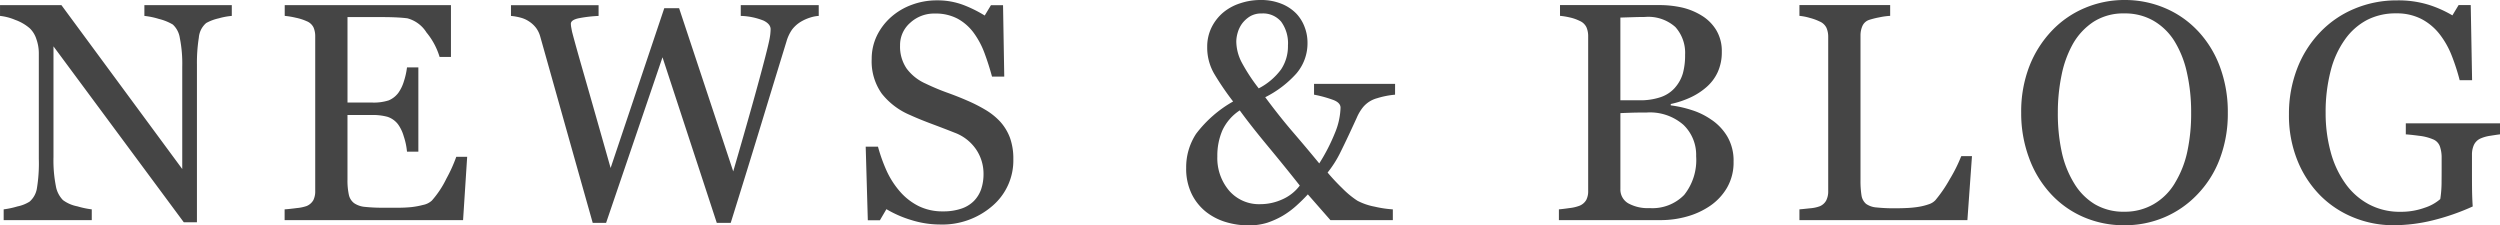
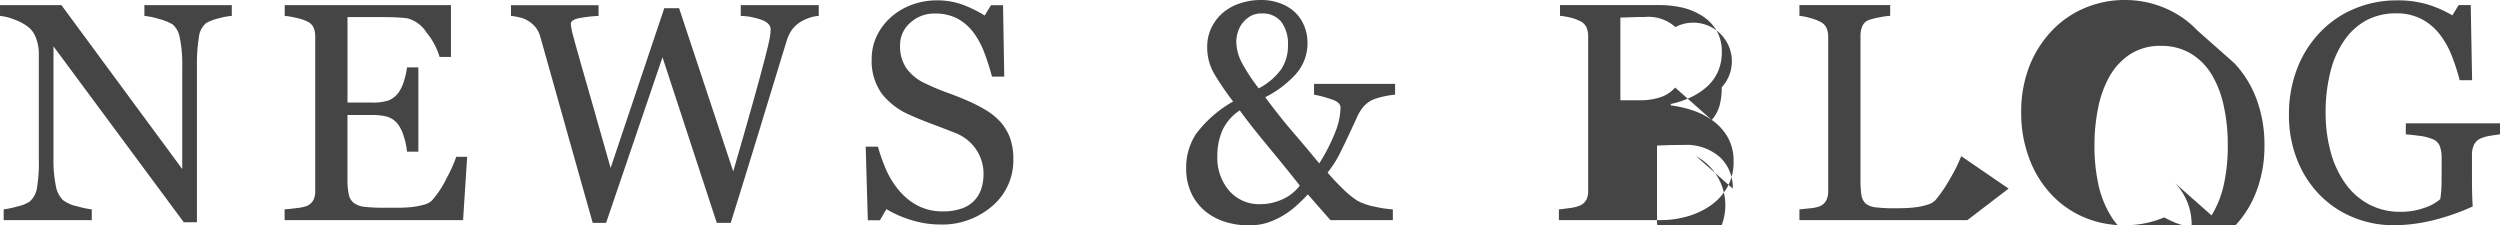
<svg xmlns="http://www.w3.org/2000/svg" width="273.969" height="24.703" viewBox="0 0 273.969 24.703">
-   <path id="font-news" d="M25.8-22.379a7.435,7.435,0,0,0-1.428.266,5.092,5.092,0,0,0-1.378.515A2.346,2.346,0,0,0,22.188-20a17.737,17.737,0,0,0-.208,2.988V.232H20.536L6.259-19.042V-6.89a14.571,14.571,0,0,0,.257,3.138A2.912,2.912,0,0,0,7.3-2.191a3.879,3.879,0,0,0,1.577.681,9.686,9.686,0,0,0,1.577.332V0H.8V-1.179A9.292,9.292,0,0,0,2.308-1.5a4.011,4.011,0,0,0,1.328-.523,2.43,2.43,0,0,0,.8-1.419,16.851,16.851,0,0,0,.216-3.262v-11.6a4.624,4.624,0,0,0-.266-1.527,2.846,2.846,0,0,0-.714-1.179,5.033,5.033,0,0,0-1.619-.938A5.764,5.764,0,0,0,.4-22.379v-1.179h6.73L20.37-5.6V-16.8a14.342,14.342,0,0,0-.266-3.162,2.51,2.51,0,0,0-.764-1.469,5.564,5.564,0,0,0-1.519-.614,8.287,8.287,0,0,0-1.6-.332v-1.179H25.8ZM51.594-6.939,51.145,0H31.589V-1.179q.5-.033,1.328-.141A4.509,4.509,0,0,0,34-1.544a1.514,1.514,0,0,0,.739-.647A2.183,2.183,0,0,0,34.942-3.2V-20.138a2.432,2.432,0,0,0-.183-.971A1.414,1.414,0,0,0,34-21.8a5.63,5.63,0,0,0-1.2-.382,9.049,9.049,0,0,0-1.2-.2v-1.179H49.817v5.678H48.572a7.657,7.657,0,0,0-1.436-2.681,3.548,3.548,0,0,0-2.1-1.552q-.515-.066-1.229-.1t-1.627-.033h-3.7v9.363h2.656A5.306,5.306,0,0,0,43-13.124a2.56,2.56,0,0,0,1.038-.805,4.288,4.288,0,0,0,.623-1.287A8.076,8.076,0,0,0,45-16.734h1.245V-7.5H45a7.418,7.418,0,0,0-.357-1.685,4.3,4.3,0,0,0-.606-1.287,2.39,2.39,0,0,0-1.17-.847,6.144,6.144,0,0,0-1.735-.2H38.478v7.061a7.387,7.387,0,0,0,.149,1.674,1.555,1.555,0,0,0,.581.928,2.493,2.493,0,0,0,1.179.406,18.747,18.747,0,0,0,2.125.091h1.444a14.408,14.408,0,0,0,1.511-.066,8.916,8.916,0,0,0,1.3-.241,1.992,1.992,0,0,0,.955-.473,10.6,10.6,0,0,0,1.6-2.416A16.245,16.245,0,0,0,50.4-6.939ZM90.122-22.379a3.73,3.73,0,0,0-.963.191,4.673,4.673,0,0,0-1.013.457,3.467,3.467,0,0,0-.938.838,4.386,4.386,0,0,0-.623,1.32q-1.179,3.835-2.739,8.957T80.476.3H78.948L73-17.845,66.819.3H65.352q-1.644-5.811-3.4-12.061t-2.357-8.375a2.914,2.914,0,0,0-.44-.913,3.061,3.061,0,0,0-.789-.73,3.041,3.041,0,0,0-.971-.423,5.9,5.9,0,0,0-1-.174v-1.179h9.6v1.179a14.693,14.693,0,0,0-2.15.249q-.888.183-.888.614a2.593,2.593,0,0,0,.05.44q.05.274.083.44.381,1.461,1.351,4.831T67.314-5.712l5.88-17.513h1.625L80.751-5.339q1.2-4.124,2.065-7.209t1.432-5.28q.4-1.547.5-2.119a5.827,5.827,0,0,0,.1-.971q0-.564-.772-.946a7.287,7.287,0,0,0-2.5-.515v-1.179h8.544ZM109.99-10.808a5.5,5.5,0,0,1,1.1,1.818,6.757,6.757,0,0,1,.357,2.3,6.547,6.547,0,0,1-2.308,5.146A8.37,8.37,0,0,1,103.416.481a10.586,10.586,0,0,1-3.154-.49A12.172,12.172,0,0,1,97.539-1.2L96.825.017H95.5l-.232-8.068h1.345a17.783,17.783,0,0,0,.971,2.7A9.42,9.42,0,0,0,99.05-3.1a6.659,6.659,0,0,0,2.017,1.561,5.886,5.886,0,0,0,2.681.581,6.057,6.057,0,0,0,2-.3,3.5,3.5,0,0,0,1.386-.848,3.463,3.463,0,0,0,.789-1.288,5.179,5.179,0,0,0,.257-1.7,4.733,4.733,0,0,0-.8-2.635,4.908,4.908,0,0,0-2.374-1.854q-1.079-.43-2.474-.951t-2.407-.984a7.812,7.812,0,0,1-3.1-2.348,6.1,6.1,0,0,1-1.1-3.792,5.8,5.8,0,0,1,.548-2.506,6.53,6.53,0,0,1,1.561-2.075,7.074,7.074,0,0,1,2.274-1.353,7.769,7.769,0,0,1,2.739-.49,8.022,8.022,0,0,1,2.914.5,13.861,13.861,0,0,1,2.349,1.162l.681-1.129h1.328l.133,7.819H109.11q-.365-1.345-.822-2.573a9.1,9.1,0,0,0-1.187-2.225,5.446,5.446,0,0,0-1.743-1.536,5.125,5.125,0,0,0-2.523-.573,3.853,3.853,0,0,0-2.689,1.013,3.219,3.219,0,0,0-1.112,2.474,4.263,4.263,0,0,0,.714,2.532,5.225,5.225,0,0,0,2.075,1.652q1.212.581,2.382,1t2.266.9a16.879,16.879,0,0,1,1.917.979A7.205,7.205,0,0,1,109.99-10.808Zm43.289-2.938a9.383,9.383,0,0,0-1.976.39,3.035,3.035,0,0,0-1.527.971,4.931,4.931,0,0,0-.7,1.179q-.356.78-.853,1.843t-1.011,2.092a11.97,11.97,0,0,1-1.326,2.059,23.171,23.171,0,0,0,1.625,1.735,9.949,9.949,0,0,0,1.642,1.353,6.751,6.751,0,0,0,1.882.647,12.239,12.239,0,0,0,2,.3V0h-6.84l-2.474-2.822q-.548.6-1.253,1.237a9.309,9.309,0,0,1-1.486,1.1,9.057,9.057,0,0,1-1.735.78,6.675,6.675,0,0,1-2.05.282,8.6,8.6,0,0,1-2.44-.357,6.55,6.55,0,0,1-2.208-1.137,5.722,5.722,0,0,1-1.561-1.959,6.321,6.321,0,0,1-.6-2.855,6.679,6.679,0,0,1,1.087-3.727A13.268,13.268,0,0,1,135.532-13a30.693,30.693,0,0,1-2.092-3.071,5.708,5.708,0,0,1-.747-2.905,4.8,4.8,0,0,1,.457-2.1,5.068,5.068,0,0,1,1.287-1.668,5.555,5.555,0,0,1,1.859-1.013,6.992,6.992,0,0,1,2.225-.365,5.968,5.968,0,0,1,2.333.423,4.654,4.654,0,0,1,1.635,1.1,4.372,4.372,0,0,1,.888,1.461,4.756,4.756,0,0,1,.307,1.66,5.089,5.089,0,0,1-1.233,3.428,11.492,11.492,0,0,1-3.4,2.582q1.559,2.108,3.052,3.843t2.869,3.412a20.4,20.4,0,0,0,1.721-3.345,7.759,7.759,0,0,0,.612-2.764q0-.531-.772-.838a13.341,13.341,0,0,0-2.133-.589v-1.179h8.882Zm-11.737-5.4a3.992,3.992,0,0,0-.745-2.6,2.589,2.589,0,0,0-2.119-.9,2.427,2.427,0,0,0-1.291.315,3.177,3.177,0,0,0-.877.8,3.2,3.2,0,0,0-.48,1,3.551,3.551,0,0,0-.149.946,5.065,5.065,0,0,0,.6,2.316,19.825,19.825,0,0,0,1.858,2.831,7.076,7.076,0,0,0,2.454-2.083A4.581,4.581,0,0,0,141.542-19.142Zm1.295,15.356q-1.544-1.959-3.478-4.292t-3.1-3.943a5.279,5.279,0,0,0-1.9,2.183,7,7,0,0,0-.556,2.864,5.514,5.514,0,0,0,1.287,3.744,4.327,4.327,0,0,0,3.445,1.486,5.787,5.787,0,0,0,2.382-.523A4.8,4.8,0,0,0,142.837-3.785Zm45.148-7.188a5.762,5.762,0,0,1,1.71,1.826,5.212,5.212,0,0,1,.681,2.739,5.524,5.524,0,0,1-.714,2.855A6.162,6.162,0,0,1,187.8-1.561,8.518,8.518,0,0,1,185.287-.4a10.551,10.551,0,0,1-2.9.4H171.234V-1.179q.4-.033,1.162-.141a4.421,4.421,0,0,0,1.1-.257,1.5,1.5,0,0,0,.73-.623,2.063,2.063,0,0,0,.216-1V-20.138a2.442,2.442,0,0,0-.191-1,1.446,1.446,0,0,0-.755-.7,4.7,4.7,0,0,0-1.112-.382,8.083,8.083,0,0,0-1.029-.166v-1.179h10.874a11.423,11.423,0,0,1,2.416.249,7.161,7.161,0,0,1,2.2.88,4.767,4.767,0,0,1,1.61,1.577,4.439,4.439,0,0,1,.631,2.424,5.232,5.232,0,0,1-.448,2.216,4.849,4.849,0,0,1-1.262,1.668,7.348,7.348,0,0,1-1.751,1.121,10.266,10.266,0,0,1-2.133.706v.149a12.525,12.525,0,0,1,2.266.506A7.833,7.833,0,0,1,187.985-10.974Zm-4.015-3.555a4.106,4.106,0,0,0,.853-1.563,7.44,7.44,0,0,0,.24-2.012A4.229,4.229,0,0,0,184-21.157a4.453,4.453,0,0,0-3.346-1.106q-.53,0-1.333.025l-1.35.042v9.064h2.1a6.883,6.883,0,0,0,2.327-.349A3.625,3.625,0,0,0,183.97-14.529Zm2.305,7.523a4.553,4.553,0,0,0-1.4-3.437,5.566,5.566,0,0,0-4.009-1.345q-1.062,0-1.793.025t-1.1.042v8.3a1.743,1.743,0,0,0,.847,1.577,4.428,4.428,0,0,0,2.357.531,4.853,4.853,0,0,0,3.785-1.444A6.126,6.126,0,0,0,186.275-7.006Zm30.227,0L216,0H197.593V-1.179q.4-.033,1.154-.116a3.974,3.974,0,0,0,1.054-.216,1.431,1.431,0,0,0,.722-.631,2.224,2.224,0,0,0,.224-1.062V-20.071a2.442,2.442,0,0,0-.191-1,1.446,1.446,0,0,0-.755-.7,5.675,5.675,0,0,0-1.071-.39,6.14,6.14,0,0,0-1.137-.224v-1.179h9.944v1.179a7.742,7.742,0,0,0-1.2.166,8.963,8.963,0,0,0-1.071.266,1.237,1.237,0,0,0-.772.681,2.572,2.572,0,0,0-.208,1.029V-4.416a10.29,10.29,0,0,0,.108,1.7,1.518,1.518,0,0,0,.506.938,2.285,2.285,0,0,0,1.137.39,18.757,18.757,0,0,0,2.117.091q.614,0,1.278-.033a11.029,11.029,0,0,0,1.262-.133,6.435,6.435,0,0,0,1.071-.274,1.7,1.7,0,0,0,.722-.44,14.862,14.862,0,0,0,1.585-2.316,16.52,16.52,0,0,0,1.253-2.515Zm24.716-13.763a11.563,11.563,0,0,1,2.44,3.926,14.132,14.132,0,0,1,.88,5.088,13.88,13.88,0,0,1-.9,5.1,11.342,11.342,0,0,1-2.49,3.9A10.8,10.8,0,0,1,237.566-.3a11.054,11.054,0,0,1-4.35.863,11.1,11.1,0,0,1-4.541-.921A10.531,10.531,0,0,1,225.1-2.922a11.627,11.627,0,0,1-2.349-3.91,14.01,14.01,0,0,1-.855-4.922,13.746,13.746,0,0,1,.9-5.122,11.936,11.936,0,0,1,2.474-3.893,10.68,10.68,0,0,1,3.627-2.49,11.111,11.111,0,0,1,4.325-.863,11.2,11.2,0,0,1,4.416.88A10.562,10.562,0,0,1,241.218-20.769Zm-2.474,16.7a11.024,11.024,0,0,0,1.353-3.42,19.759,19.759,0,0,0,.423-4.267,19.561,19.561,0,0,0-.473-4.449,11.022,11.022,0,0,0-1.386-3.453,6.636,6.636,0,0,0-2.291-2.2,6.237,6.237,0,0,0-3.154-.789,6.048,6.048,0,0,0-3.387.913,7.1,7.1,0,0,0-2.274,2.44,11.7,11.7,0,0,0-1.237,3.42,20.213,20.213,0,0,0-.407,4.117,19.79,19.79,0,0,0,.432,4.316,10.954,10.954,0,0,0,1.361,3.42,6.7,6.7,0,0,0,2.258,2.283,6.179,6.179,0,0,0,3.254.822,6.257,6.257,0,0,0,3.2-.83A6.5,6.5,0,0,0,238.744-4.067ZM274.367-9.4q-.4.05-1.071.158a4.026,4.026,0,0,0-1.087.307,1.456,1.456,0,0,0-.706.706,2.567,2.567,0,0,0-.208,1.071v1.826q0,1.992.025,2.689t.058,1.146a25.05,25.05,0,0,1-4.4,1.527,18.21,18.21,0,0,1-4.3.531,11.481,11.481,0,0,1-4.35-.847,10.878,10.878,0,0,1-3.652-2.409,11.6,11.6,0,0,1-2.507-3.838,13.158,13.158,0,0,1-.93-5.05,13.745,13.745,0,0,1,.888-4.992,11.871,11.871,0,0,1,2.515-4,11.045,11.045,0,0,1,3.76-2.583,11.887,11.887,0,0,1,4.673-.922,11.228,11.228,0,0,1,3.47.481,12.59,12.59,0,0,1,2.606,1.162l.681-1.129h1.328l.149,8.234h-1.361A23.258,23.258,0,0,0,269.087-18a9.365,9.365,0,0,0-1.33-2.366,6.141,6.141,0,0,0-1.986-1.668,5.893,5.893,0,0,0-2.8-.623,6.8,6.8,0,0,0-3.175.723,6.913,6.913,0,0,0-2.427,2.151,10.175,10.175,0,0,0-1.562,3.439,17.89,17.89,0,0,0-.548,4.6,16.045,16.045,0,0,0,.54,4.228,10.683,10.683,0,0,0,1.571,3.431,7.5,7.5,0,0,0,2.577,2.326,7.176,7.176,0,0,0,3.507.847,7.6,7.6,0,0,0,2.668-.448,4.849,4.849,0,0,0,1.7-.946,12.18,12.18,0,0,0,.141-1.743q.008-.88.008-1.494V-6.84a3.7,3.7,0,0,0-.191-1.237A1.321,1.321,0,0,0,267-8.865a5.394,5.394,0,0,0-1.486-.374q-.938-.125-1.469-.158v-1.212h10.326Z" transform="translate(-0.398 24.122)" fill="#454545" />
+   <path id="font-news" d="M25.8-22.379a7.435,7.435,0,0,0-1.428.266,5.092,5.092,0,0,0-1.378.515A2.346,2.346,0,0,0,22.188-20a17.737,17.737,0,0,0-.208,2.988V.232H20.536L6.259-19.042V-6.89a14.571,14.571,0,0,0,.257,3.138A2.912,2.912,0,0,0,7.3-2.191a3.879,3.879,0,0,0,1.577.681,9.686,9.686,0,0,0,1.577.332V0H.8V-1.179A9.292,9.292,0,0,0,2.308-1.5a4.011,4.011,0,0,0,1.328-.523,2.43,2.43,0,0,0,.8-1.419,16.851,16.851,0,0,0,.216-3.262v-11.6a4.624,4.624,0,0,0-.266-1.527,2.846,2.846,0,0,0-.714-1.179,5.033,5.033,0,0,0-1.619-.938A5.764,5.764,0,0,0,.4-22.379v-1.179h6.73L20.37-5.6V-16.8a14.342,14.342,0,0,0-.266-3.162,2.51,2.51,0,0,0-.764-1.469,5.564,5.564,0,0,0-1.519-.614,8.287,8.287,0,0,0-1.6-.332v-1.179H25.8ZM51.594-6.939,51.145,0H31.589V-1.179q.5-.033,1.328-.141A4.509,4.509,0,0,0,34-1.544a1.514,1.514,0,0,0,.739-.647A2.183,2.183,0,0,0,34.942-3.2V-20.138a2.432,2.432,0,0,0-.183-.971A1.414,1.414,0,0,0,34-21.8a5.63,5.63,0,0,0-1.2-.382,9.049,9.049,0,0,0-1.2-.2v-1.179H49.817v5.678H48.572a7.657,7.657,0,0,0-1.436-2.681,3.548,3.548,0,0,0-2.1-1.552q-.515-.066-1.229-.1t-1.627-.033h-3.7v9.363h2.656A5.306,5.306,0,0,0,43-13.124a2.56,2.56,0,0,0,1.038-.805,4.288,4.288,0,0,0,.623-1.287A8.076,8.076,0,0,0,45-16.734h1.245V-7.5H45a7.418,7.418,0,0,0-.357-1.685,4.3,4.3,0,0,0-.606-1.287,2.39,2.39,0,0,0-1.17-.847,6.144,6.144,0,0,0-1.735-.2H38.478v7.061a7.387,7.387,0,0,0,.149,1.674,1.555,1.555,0,0,0,.581.928,2.493,2.493,0,0,0,1.179.406,18.747,18.747,0,0,0,2.125.091h1.444a14.408,14.408,0,0,0,1.511-.066,8.916,8.916,0,0,0,1.3-.241,1.992,1.992,0,0,0,.955-.473,10.6,10.6,0,0,0,1.6-2.416A16.245,16.245,0,0,0,50.4-6.939ZM90.122-22.379a3.73,3.73,0,0,0-.963.191,4.673,4.673,0,0,0-1.013.457,3.467,3.467,0,0,0-.938.838,4.386,4.386,0,0,0-.623,1.32q-1.179,3.835-2.739,8.957T80.476.3H78.948L73-17.845,66.819.3H65.352q-1.644-5.811-3.4-12.061t-2.357-8.375a2.914,2.914,0,0,0-.44-.913,3.061,3.061,0,0,0-.789-.73,3.041,3.041,0,0,0-.971-.423,5.9,5.9,0,0,0-1-.174v-1.179h9.6v1.179a14.693,14.693,0,0,0-2.15.249q-.888.183-.888.614a2.593,2.593,0,0,0,.05.44q.05.274.083.44.381,1.461,1.351,4.831T67.314-5.712l5.88-17.513h1.625L80.751-5.339q1.2-4.124,2.065-7.209t1.432-5.28q.4-1.547.5-2.119a5.827,5.827,0,0,0,.1-.971q0-.564-.772-.946a7.287,7.287,0,0,0-2.5-.515v-1.179h8.544ZM109.99-10.808a5.5,5.5,0,0,1,1.1,1.818,6.757,6.757,0,0,1,.357,2.3,6.547,6.547,0,0,1-2.308,5.146A8.37,8.37,0,0,1,103.416.481a10.586,10.586,0,0,1-3.154-.49A12.172,12.172,0,0,1,97.539-1.2L96.825.017H95.5l-.232-8.068h1.345a17.783,17.783,0,0,0,.971,2.7A9.42,9.42,0,0,0,99.05-3.1a6.659,6.659,0,0,0,2.017,1.561,5.886,5.886,0,0,0,2.681.581,6.057,6.057,0,0,0,2-.3,3.5,3.5,0,0,0,1.386-.848,3.463,3.463,0,0,0,.789-1.288,5.179,5.179,0,0,0,.257-1.7,4.733,4.733,0,0,0-.8-2.635,4.908,4.908,0,0,0-2.374-1.854q-1.079-.43-2.474-.951t-2.407-.984a7.812,7.812,0,0,1-3.1-2.348,6.1,6.1,0,0,1-1.1-3.792,5.8,5.8,0,0,1,.548-2.506,6.53,6.53,0,0,1,1.561-2.075,7.074,7.074,0,0,1,2.274-1.353,7.769,7.769,0,0,1,2.739-.49,8.022,8.022,0,0,1,2.914.5,13.861,13.861,0,0,1,2.349,1.162l.681-1.129h1.328l.133,7.819H109.11q-.365-1.345-.822-2.573a9.1,9.1,0,0,0-1.187-2.225,5.446,5.446,0,0,0-1.743-1.536,5.125,5.125,0,0,0-2.523-.573,3.853,3.853,0,0,0-2.689,1.013,3.219,3.219,0,0,0-1.112,2.474,4.263,4.263,0,0,0,.714,2.532,5.225,5.225,0,0,0,2.075,1.652q1.212.581,2.382,1t2.266.9a16.879,16.879,0,0,1,1.917.979A7.205,7.205,0,0,1,109.99-10.808Zm43.289-2.938a9.383,9.383,0,0,0-1.976.39,3.035,3.035,0,0,0-1.527.971,4.931,4.931,0,0,0-.7,1.179q-.356.78-.853,1.843t-1.011,2.092a11.97,11.97,0,0,1-1.326,2.059,23.171,23.171,0,0,0,1.625,1.735,9.949,9.949,0,0,0,1.642,1.353,6.751,6.751,0,0,0,1.882.647,12.239,12.239,0,0,0,2,.3V0h-6.84l-2.474-2.822q-.548.6-1.253,1.237a9.309,9.309,0,0,1-1.486,1.1,9.057,9.057,0,0,1-1.735.78,6.675,6.675,0,0,1-2.05.282,8.6,8.6,0,0,1-2.44-.357,6.55,6.55,0,0,1-2.208-1.137,5.722,5.722,0,0,1-1.561-1.959,6.321,6.321,0,0,1-.6-2.855,6.679,6.679,0,0,1,1.087-3.727A13.268,13.268,0,0,1,135.532-13a30.693,30.693,0,0,1-2.092-3.071,5.708,5.708,0,0,1-.747-2.905,4.8,4.8,0,0,1,.457-2.1,5.068,5.068,0,0,1,1.287-1.668,5.555,5.555,0,0,1,1.859-1.013,6.992,6.992,0,0,1,2.225-.365,5.968,5.968,0,0,1,2.333.423,4.654,4.654,0,0,1,1.635,1.1,4.372,4.372,0,0,1,.888,1.461,4.756,4.756,0,0,1,.307,1.66,5.089,5.089,0,0,1-1.233,3.428,11.492,11.492,0,0,1-3.4,2.582q1.559,2.108,3.052,3.843t2.869,3.412a20.4,20.4,0,0,0,1.721-3.345,7.759,7.759,0,0,0,.612-2.764q0-.531-.772-.838a13.341,13.341,0,0,0-2.133-.589v-1.179h8.882Zm-11.737-5.4a3.992,3.992,0,0,0-.745-2.6,2.589,2.589,0,0,0-2.119-.9,2.427,2.427,0,0,0-1.291.315,3.177,3.177,0,0,0-.877.8,3.2,3.2,0,0,0-.48,1,3.551,3.551,0,0,0-.149.946,5.065,5.065,0,0,0,.6,2.316,19.825,19.825,0,0,0,1.858,2.831,7.076,7.076,0,0,0,2.454-2.083A4.581,4.581,0,0,0,141.542-19.142Zm1.295,15.356q-1.544-1.959-3.478-4.292t-3.1-3.943a5.279,5.279,0,0,0-1.9,2.183,7,7,0,0,0-.556,2.864,5.514,5.514,0,0,0,1.287,3.744,4.327,4.327,0,0,0,3.445,1.486,5.787,5.787,0,0,0,2.382-.523A4.8,4.8,0,0,0,142.837-3.785Zm45.148-7.188a5.762,5.762,0,0,1,1.71,1.826,5.212,5.212,0,0,1,.681,2.739,5.524,5.524,0,0,1-.714,2.855A6.162,6.162,0,0,1,187.8-1.561,8.518,8.518,0,0,1,185.287-.4a10.551,10.551,0,0,1-2.9.4H171.234V-1.179q.4-.033,1.162-.141a4.421,4.421,0,0,0,1.1-.257,1.5,1.5,0,0,0,.73-.623,2.063,2.063,0,0,0,.216-1V-20.138a2.442,2.442,0,0,0-.191-1,1.446,1.446,0,0,0-.755-.7,4.7,4.7,0,0,0-1.112-.382,8.083,8.083,0,0,0-1.029-.166v-1.179h10.874a11.423,11.423,0,0,1,2.416.249,7.161,7.161,0,0,1,2.2.88,4.767,4.767,0,0,1,1.61,1.577,4.439,4.439,0,0,1,.631,2.424,5.232,5.232,0,0,1-.448,2.216,4.849,4.849,0,0,1-1.262,1.668,7.348,7.348,0,0,1-1.751,1.121,10.266,10.266,0,0,1-2.133.706v.149a12.525,12.525,0,0,1,2.266.506A7.833,7.833,0,0,1,187.985-10.974Za4.106,4.106,0,0,0,.853-1.563,7.44,7.44,0,0,0,.24-2.012A4.229,4.229,0,0,0,184-21.157a4.453,4.453,0,0,0-3.346-1.106q-.53,0-1.333.025l-1.35.042v9.064h2.1a6.883,6.883,0,0,0,2.327-.349A3.625,3.625,0,0,0,183.97-14.529Zm2.305,7.523a4.553,4.553,0,0,0-1.4-3.437,5.566,5.566,0,0,0-4.009-1.345q-1.062,0-1.793.025t-1.1.042v8.3a1.743,1.743,0,0,0,.847,1.577,4.428,4.428,0,0,0,2.357.531,4.853,4.853,0,0,0,3.785-1.444A6.126,6.126,0,0,0,186.275-7.006Zm30.227,0L216,0H197.593V-1.179q.4-.033,1.154-.116a3.974,3.974,0,0,0,1.054-.216,1.431,1.431,0,0,0,.722-.631,2.224,2.224,0,0,0,.224-1.062V-20.071a2.442,2.442,0,0,0-.191-1,1.446,1.446,0,0,0-.755-.7,5.675,5.675,0,0,0-1.071-.39,6.14,6.14,0,0,0-1.137-.224v-1.179h9.944v1.179a7.742,7.742,0,0,0-1.2.166,8.963,8.963,0,0,0-1.071.266,1.237,1.237,0,0,0-.772.681,2.572,2.572,0,0,0-.208,1.029V-4.416a10.29,10.29,0,0,0,.108,1.7,1.518,1.518,0,0,0,.506.938,2.285,2.285,0,0,0,1.137.39,18.757,18.757,0,0,0,2.117.091q.614,0,1.278-.033a11.029,11.029,0,0,0,1.262-.133,6.435,6.435,0,0,0,1.071-.274,1.7,1.7,0,0,0,.722-.44,14.862,14.862,0,0,0,1.585-2.316,16.52,16.52,0,0,0,1.253-2.515Zm24.716-13.763a11.563,11.563,0,0,1,2.44,3.926,14.132,14.132,0,0,1,.88,5.088,13.88,13.88,0,0,1-.9,5.1,11.342,11.342,0,0,1-2.49,3.9A10.8,10.8,0,0,1,237.566-.3a11.054,11.054,0,0,1-4.35.863,11.1,11.1,0,0,1-4.541-.921A10.531,10.531,0,0,1,225.1-2.922a11.627,11.627,0,0,1-2.349-3.91,14.01,14.01,0,0,1-.855-4.922,13.746,13.746,0,0,1,.9-5.122,11.936,11.936,0,0,1,2.474-3.893,10.68,10.68,0,0,1,3.627-2.49,11.111,11.111,0,0,1,4.325-.863,11.2,11.2,0,0,1,4.416.88A10.562,10.562,0,0,1,241.218-20.769Zm-2.474,16.7a11.024,11.024,0,0,0,1.353-3.42,19.759,19.759,0,0,0,.423-4.267,19.561,19.561,0,0,0-.473-4.449,11.022,11.022,0,0,0-1.386-3.453,6.636,6.636,0,0,0-2.291-2.2,6.237,6.237,0,0,0-3.154-.789,6.048,6.048,0,0,0-3.387.913,7.1,7.1,0,0,0-2.274,2.44,11.7,11.7,0,0,0-1.237,3.42,20.213,20.213,0,0,0-.407,4.117,19.79,19.79,0,0,0,.432,4.316,10.954,10.954,0,0,0,1.361,3.42,6.7,6.7,0,0,0,2.258,2.283,6.179,6.179,0,0,0,3.254.822,6.257,6.257,0,0,0,3.2-.83A6.5,6.5,0,0,0,238.744-4.067ZM274.367-9.4q-.4.05-1.071.158a4.026,4.026,0,0,0-1.087.307,1.456,1.456,0,0,0-.706.706,2.567,2.567,0,0,0-.208,1.071v1.826q0,1.992.025,2.689t.058,1.146a25.05,25.05,0,0,1-4.4,1.527,18.21,18.21,0,0,1-4.3.531,11.481,11.481,0,0,1-4.35-.847,10.878,10.878,0,0,1-3.652-2.409,11.6,11.6,0,0,1-2.507-3.838,13.158,13.158,0,0,1-.93-5.05,13.745,13.745,0,0,1,.888-4.992,11.871,11.871,0,0,1,2.515-4,11.045,11.045,0,0,1,3.76-2.583,11.887,11.887,0,0,1,4.673-.922,11.228,11.228,0,0,1,3.47.481,12.59,12.59,0,0,1,2.606,1.162l.681-1.129h1.328l.149,8.234h-1.361A23.258,23.258,0,0,0,269.087-18a9.365,9.365,0,0,0-1.33-2.366,6.141,6.141,0,0,0-1.986-1.668,5.893,5.893,0,0,0-2.8-.623,6.8,6.8,0,0,0-3.175.723,6.913,6.913,0,0,0-2.427,2.151,10.175,10.175,0,0,0-1.562,3.439,17.89,17.89,0,0,0-.548,4.6,16.045,16.045,0,0,0,.54,4.228,10.683,10.683,0,0,0,1.571,3.431,7.5,7.5,0,0,0,2.577,2.326,7.176,7.176,0,0,0,3.507.847,7.6,7.6,0,0,0,2.668-.448,4.849,4.849,0,0,0,1.7-.946,12.18,12.18,0,0,0,.141-1.743q.008-.88.008-1.494V-6.84a3.7,3.7,0,0,0-.191-1.237A1.321,1.321,0,0,0,267-8.865a5.394,5.394,0,0,0-1.486-.374q-.938-.125-1.469-.158v-1.212h10.326Z" transform="translate(-0.398 24.122)" fill="#454545" />
</svg>